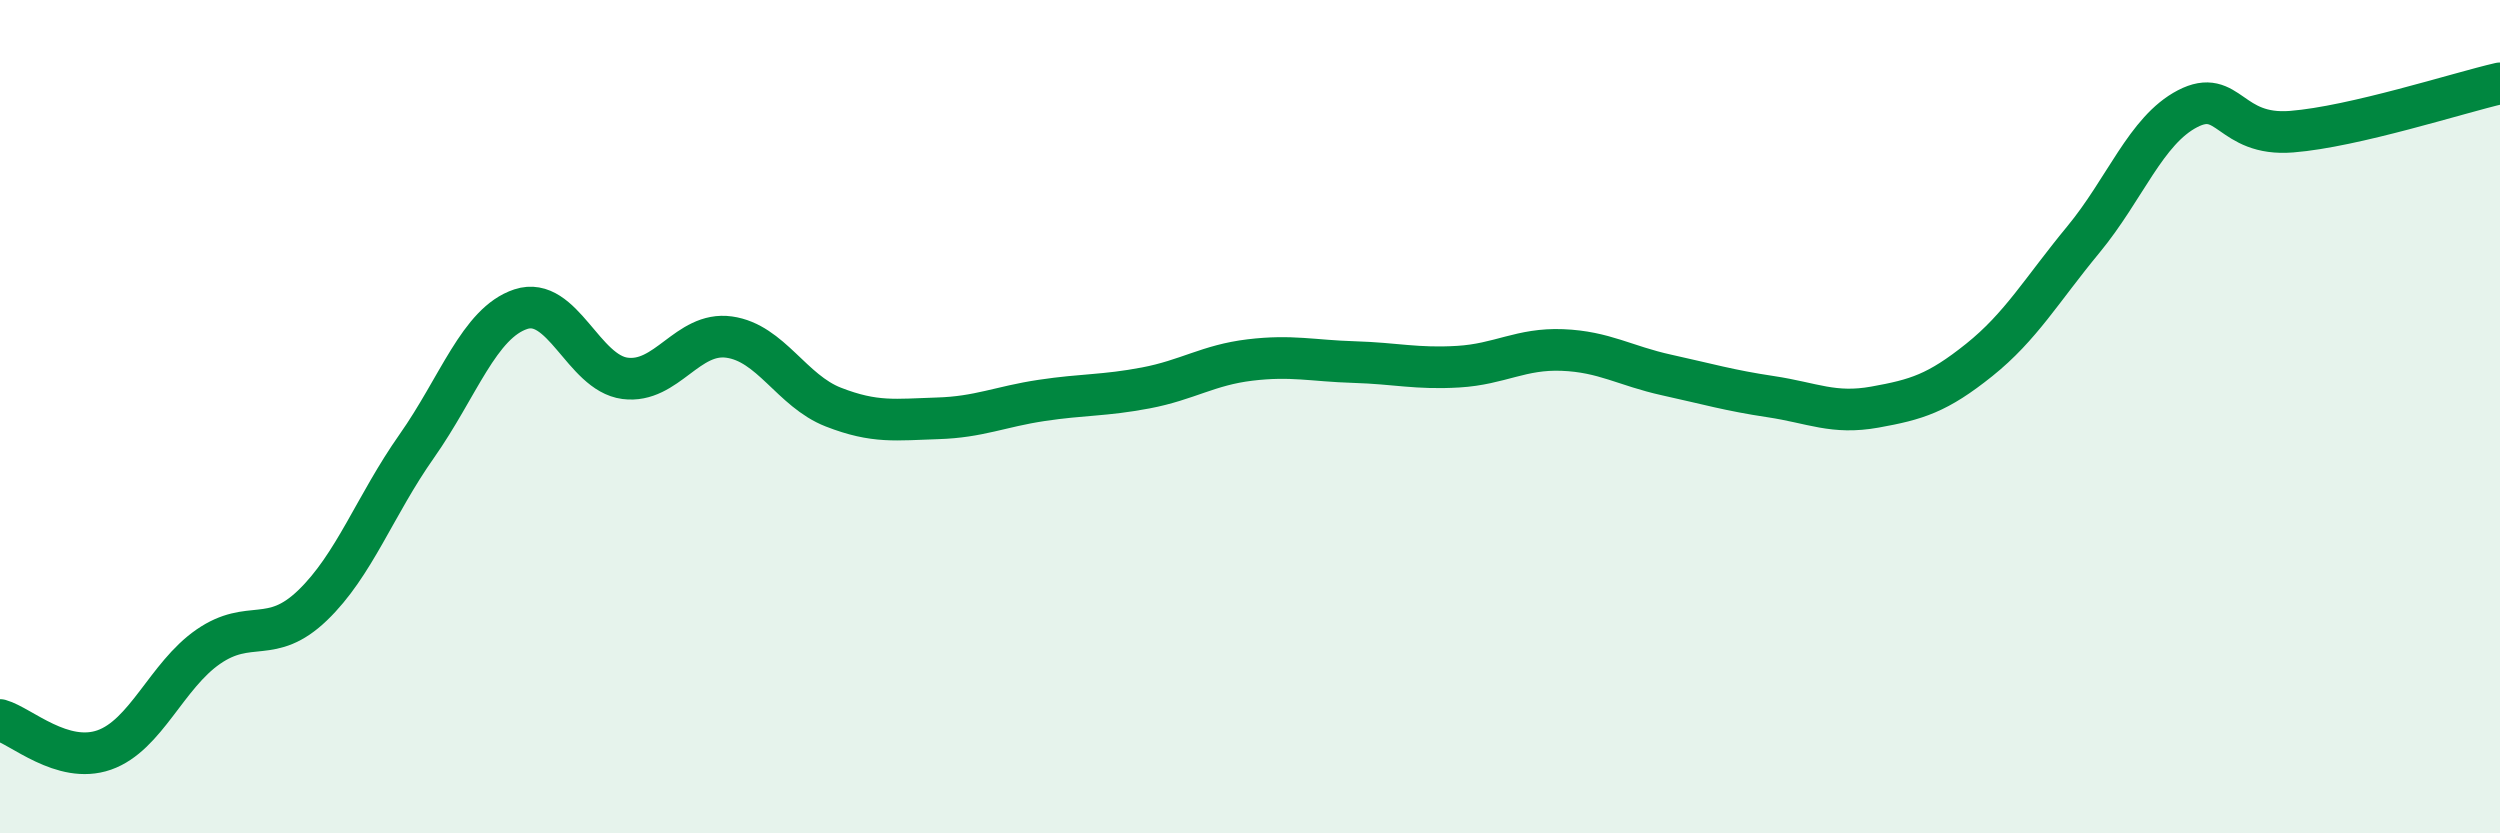
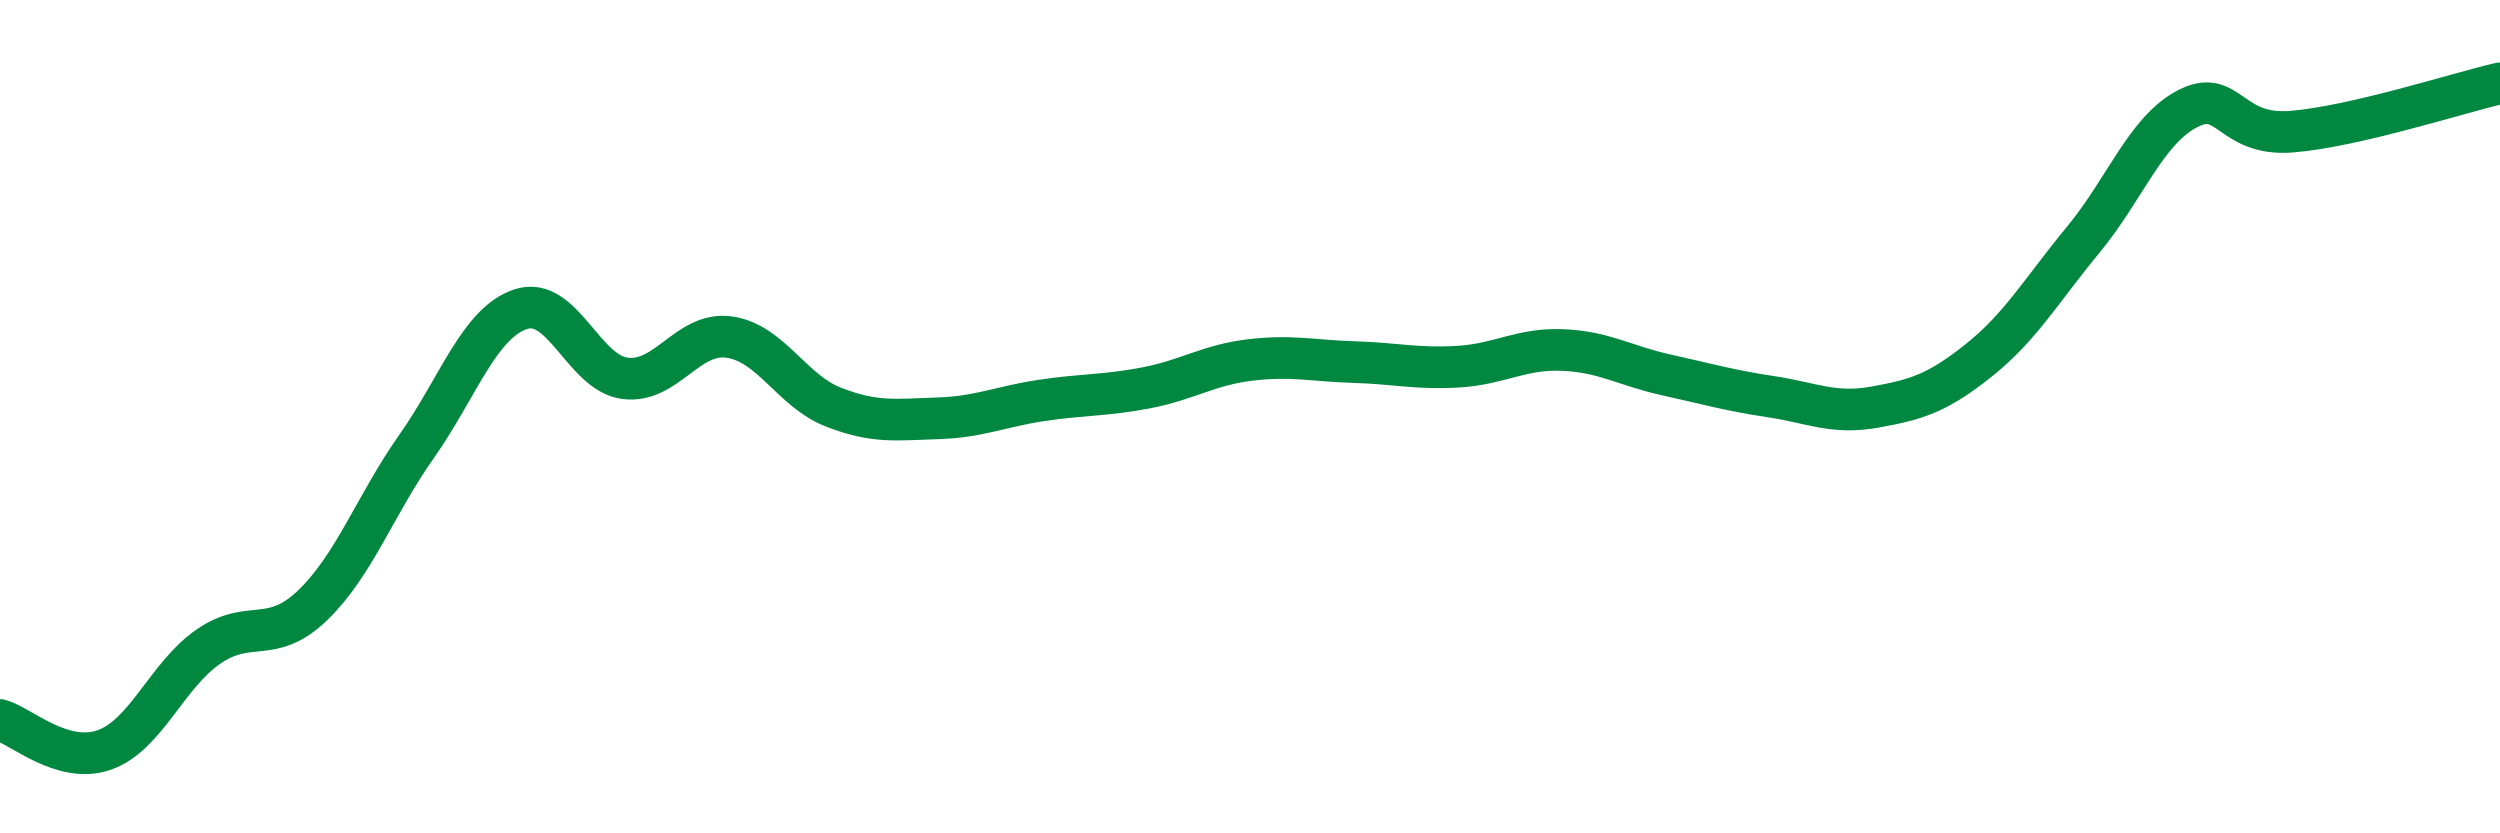
<svg xmlns="http://www.w3.org/2000/svg" width="60" height="20" viewBox="0 0 60 20">
-   <path d="M 0,17.28 C 0.5,17.42 1.5,18.35 2.5,18 C 3.5,17.65 4,16.21 5,15.52 C 6,14.83 6.5,15.49 7.5,14.53 C 8.5,13.57 9,12.13 10,10.71 C 11,9.29 11.5,7.75 12.5,7.42 C 13.5,7.09 14,8.95 15,9.08 C 16,9.21 16.5,7.95 17.5,8.09 C 18.5,8.23 19,9.38 20,9.77 C 21,10.16 21.5,10.07 22.5,10.04 C 23.5,10.01 24,9.76 25,9.61 C 26,9.46 26.5,9.5 27.5,9.31 C 28.5,9.12 29,8.76 30,8.64 C 31,8.52 31.5,8.66 32.5,8.69 C 33.5,8.72 34,8.86 35,8.8 C 36,8.74 36.5,8.36 37.5,8.4 C 38.5,8.44 39,8.78 40,9 C 41,9.22 41.5,9.37 42.5,9.52 C 43.5,9.67 44,9.95 45,9.77 C 46,9.59 46.5,9.44 47.5,8.64 C 48.5,7.84 49,6.96 50,5.75 C 51,4.54 51.5,3.13 52.5,2.61 C 53.5,2.09 53.5,3.28 55,3.16 C 56.5,3.04 59,2.23 60,2L60 20L0 20Z" fill="#008740" opacity="0.1" stroke-linecap="round" stroke-linejoin="round" />
  <path d="M 0,17.28 C 0.5,17.42 1.5,18.35 2.5,18 C 3.5,17.65 4,16.21 5,15.52 C 6,14.83 6.5,15.49 7.5,14.53 C 8.5,13.57 9,12.13 10,10.71 C 11,9.29 11.5,7.75 12.5,7.42 C 13.5,7.09 14,8.95 15,9.08 C 16,9.21 16.5,7.95 17.5,8.09 C 18.5,8.23 19,9.38 20,9.77 C 21,10.16 21.5,10.07 22.5,10.04 C 23.5,10.01 24,9.76 25,9.61 C 26,9.46 26.5,9.5 27.5,9.31 C 28.5,9.12 29,8.76 30,8.64 C 31,8.52 31.5,8.66 32.5,8.69 C 33.5,8.72 34,8.86 35,8.8 C 36,8.74 36.5,8.36 37.5,8.4 C 38.5,8.44 39,8.78 40,9 C 41,9.22 41.5,9.37 42.5,9.52 C 43.5,9.67 44,9.95 45,9.77 C 46,9.59 46.5,9.44 47.5,8.64 C 48.5,7.84 49,6.96 50,5.75 C 51,4.54 51.5,3.13 52.5,2.61 C 53.5,2.09 53.5,3.28 55,3.16 C 56.5,3.04 59,2.23 60,2" stroke="#008740" stroke-width="1" fill="none" stroke-linecap="round" stroke-linejoin="round" />
</svg>